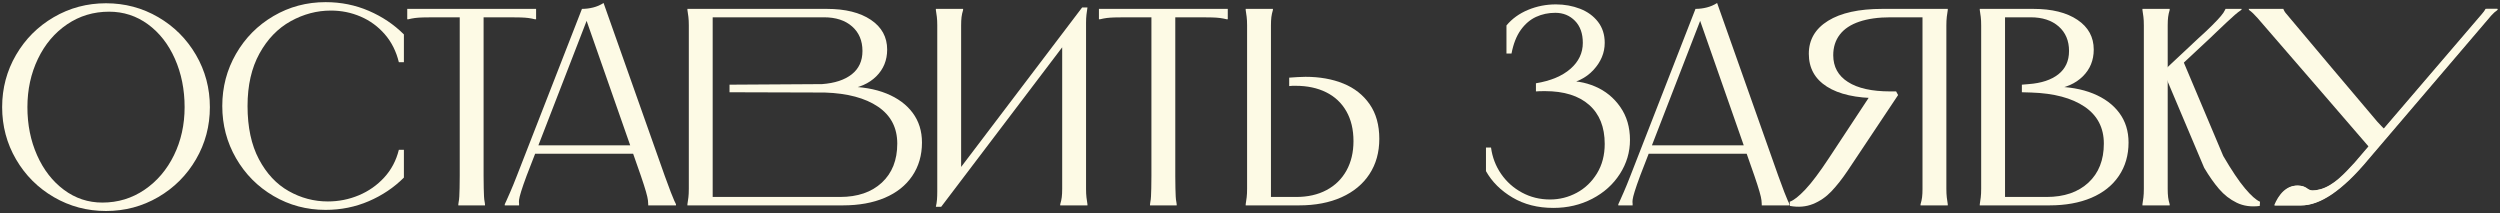
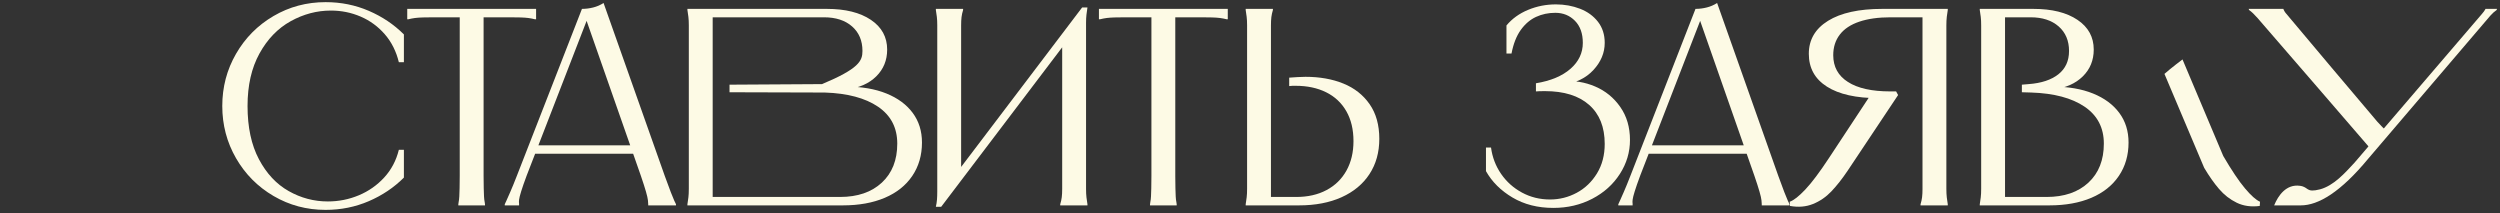
<svg xmlns="http://www.w3.org/2000/svg" viewBox="5383 5063 1165.883 99.398">
  <rect x="5383" y="5063" width="1165.883" height="99.398" fill="#333333" stroke="none" />
-   <path fill="rgb(253, 250, 229)" stroke="none" fill-opacity="1" stroke-width="1" stroke-opacity="1" font-size-adjust="none" class="st0" id="tSvg6145a848ca" title="Path 2" d="M 5408.088 5154.918 C 5400.669 5150.598 5394.8 5144.729 5390.48 5137.31 C 5386.16 5129.893 5384 5121.777 5384 5112.961 C 5384 5104.147 5386.16 5096.03 5390.48 5088.611 C 5394.8 5081.194 5400.669 5075.324 5408.088 5071.004 C 5415.505 5066.683 5423.622 5064.523 5432.437 5064.523 C 5441.251 5064.523 5449.368 5066.683 5456.787 5071.004 C 5464.204 5075.324 5470.075 5081.194 5474.395 5088.611 C 5478.715 5096.03 5480.875 5104.147 5480.875 5112.961 C 5480.875 5121.777 5478.715 5129.893 5474.395 5137.31 C 5470.075 5144.729 5464.204 5150.598 5456.787 5154.918 C 5449.368 5159.238 5441.251 5161.398 5432.437 5161.398C 5423.622 5161.398 5415.505 5159.238 5408.088 5154.918Z M 5450.373 5151.515 C 5456.219 5147.544 5460.8 5142.177 5464.118 5135.412 C 5467.434 5128.65 5469.093 5121.166 5469.093 5112.961 C 5469.093 5104.759 5467.587 5097.252 5464.577 5090.444 C 5461.565 5083.637 5457.376 5078.269 5452.009 5074.342 C 5446.642 5070.415 5440.597 5068.451 5433.877 5068.451 C 5426.632 5068.451 5420.109 5070.415 5414.306 5074.342 C 5408.501 5078.269 5403.964 5083.637 5400.691 5090.444 C 5397.418 5097.252 5395.782 5104.759 5395.782 5112.961 C 5395.782 5121.166 5397.288 5128.65 5400.299 5135.412 C 5403.31 5142.177 5407.476 5147.544 5412.801 5151.515 C 5418.123 5155.486 5424.102 5157.471 5430.736 5157.471C 5437.979 5157.471 5444.524 5155.486 5450.373 5151.515Z" />
  <path fill="rgb(253, 250, 229)" stroke="none" fill-opacity="1" stroke-width="1" stroke-opacity="1" font-size-adjust="none" class="st0" id="tSvgefa5037c97" title="Path 3" d="M 5571.36 5092.015 C 5570.574 5092.015 5569.789 5092.015 5569.003 5092.015 C 5567.78 5086.955 5565.6 5082.612 5562.458 5078.989 C 5559.316 5075.369 5555.562 5072.62 5551.199 5070.742 C 5546.834 5068.866 5542.209 5067.927 5537.323 5067.927 C 5530.777 5067.927 5524.514 5069.587 5518.537 5072.902 C 5512.558 5076.22 5507.714 5081.237 5504.006 5087.957 C 5500.295 5094.678 5498.442 5102.838 5498.442 5112.438 C 5498.442 5122.301 5500.209 5130.568 5503.744 5137.245 C 5507.278 5143.922 5511.903 5148.876 5517.621 5152.104 C 5523.335 5155.334 5529.423 5156.947 5535.883 5156.947 C 5540.943 5156.947 5545.767 5155.988 5550.349 5154.068 C 5554.93 5152.149 5558.878 5149.377 5562.196 5145.755 C 5565.512 5142.134 5567.78 5137.834 5569.003 5132.859 C 5569.789 5132.859 5570.574 5132.859 5571.36 5132.859 C 5571.36 5137.18 5571.36 5141.5 5571.36 5145.82 C 5566.733 5150.447 5561.28 5154.112 5554.996 5156.817 C 5548.712 5159.521 5541.991 5160.875 5534.835 5160.875 C 5526.019 5160.875 5517.925 5158.715 5510.551 5154.395 C 5503.175 5150.074 5497.35 5144.206 5493.075 5136.787 C 5488.797 5129.37 5486.66 5121.254 5486.66 5112.438 C 5486.66 5103.624 5488.797 5095.507 5493.075 5088.088 C 5497.35 5080.671 5503.175 5074.8 5510.551 5070.48 C 5517.925 5066.16 5526.019 5064 5534.835 5064 C 5541.991 5064 5548.712 5065.354 5554.996 5068.058 C 5561.28 5070.765 5566.733 5074.43 5571.36 5079.055C 5571.36 5083.375 5571.36 5087.695 5571.36 5092.015Z" />
  <path fill="rgb(253, 250, 229)" stroke="none" fill-opacity="1" stroke-width="1" stroke-opacity="1" font-size-adjust="none" class="st0" id="tSvgb9a5aca35d" title="Path 4" d="M 5633.005 5067.142 C 5633.005 5068.757 5633.005 5070.371 5633.005 5071.986 C 5632.83 5071.986 5632.656 5071.986 5632.481 5071.986 C 5631.434 5071.724 5630.407 5071.527 5629.405 5071.397 C 5628.4 5071.266 5627.179 5071.18 5625.739 5071.135 C 5624.299 5071.092 5622.575 5071.069 5620.568 5071.069 C 5615.855 5071.069 5611.142 5071.069 5606.43 5071.069 C 5607.128 5070.371 5607.826 5069.673 5608.524 5068.975 C 5608.524 5094.328 5608.524 5119.681 5608.524 5145.034 C 5608.524 5147.305 5608.544 5149.224 5608.59 5150.795 C 5608.632 5152.365 5608.675 5153.632 5608.721 5154.591 C 5608.764 5155.553 5608.872 5156.469 5609.048 5157.34 C 5609.091 5157.646 5609.135 5157.951 5609.179 5158.257 C 5609.179 5158.431 5609.179 5158.606 5609.179 5158.78 C 5605.033 5158.78 5600.888 5158.78 5596.742 5158.78 C 5596.742 5158.606 5596.742 5158.431 5596.742 5158.257 C 5596.786 5157.951 5596.829 5157.646 5596.873 5157.34 C 5597.047 5156.469 5597.155 5155.553 5597.2 5154.591 C 5597.243 5153.632 5597.286 5152.365 5597.331 5150.795 C 5597.374 5149.224 5597.396 5147.305 5597.396 5145.034 C 5597.396 5119.681 5597.396 5094.328 5597.396 5068.975 C 5598.095 5069.673 5598.793 5070.371 5599.491 5071.069 C 5594.778 5071.069 5590.065 5071.069 5585.353 5071.069 C 5583.344 5071.069 5581.622 5071.092 5580.182 5071.135 C 5578.742 5071.18 5577.519 5071.266 5576.516 5071.397 C 5575.512 5071.527 5574.487 5071.724 5573.44 5071.986 C 5573.265 5071.986 5573.091 5071.986 5572.916 5071.986 C 5572.916 5070.371 5572.916 5068.757 5572.916 5067.142C 5592.946 5067.142 5612.975 5067.142 5633.005 5067.142Z" />
  <path fill="rgb(253, 250, 229)" stroke="none" fill-opacity="1" stroke-width="1" stroke-opacity="1" font-size-adjust="none" class="st0" id="tSvg12b5c14f441" title="Path 5" d="M 5659.632 5066.487 C 5661.377 5066.052 5662.991 5065.354 5664.476 5064.393 C 5673.989 5091.273 5683.502 5118.154 5693.015 5145.034 C 5694.148 5148.177 5695.087 5150.709 5695.83 5152.627 C 5696.57 5154.548 5697.116 5155.88 5697.466 5156.62 C 5697.814 5157.362 5698.076 5157.909 5698.251 5158.257 C 5698.251 5158.431 5698.251 5158.606 5698.251 5158.78 C 5693.931 5158.78 5689.611 5158.78 5685.291 5158.78 C 5685.291 5158.606 5685.291 5158.431 5685.291 5158.257 C 5685.291 5158.213 5685.291 5158.17 5685.291 5158.126 C 5685.291 5157.778 5685.246 5157.189 5685.16 5156.359 C 5685.072 5155.53 5684.768 5154.198 5684.244 5152.365 C 5683.72 5150.533 5682.935 5148.091 5681.888 5145.034 C 5673.117 5119.987 5664.345 5094.939 5655.574 5069.891 C 5656.272 5069.891 5656.971 5069.891 5657.669 5069.891 C 5647.981 5094.895 5638.294 5119.899 5628.606 5144.903 C 5627.471 5147.96 5626.62 5150.402 5626.054 5152.234 C 5625.485 5154.068 5625.158 5155.377 5625.072 5156.162 C 5624.984 5156.947 5624.984 5157.56 5625.072 5157.995 C 5625.072 5158.082 5625.072 5158.17 5625.072 5158.257 C 5625.072 5158.431 5625.072 5158.606 5625.072 5158.78 C 5622.846 5158.78 5620.621 5158.78 5618.395 5158.78 C 5618.395 5158.606 5618.395 5158.431 5618.395 5158.257 C 5618.571 5157.909 5618.833 5157.34 5619.181 5156.555 C 5619.53 5155.77 5620.12 5154.44 5620.948 5152.562 C 5621.776 5150.687 5622.801 5148.177 5624.024 5145.034 C 5634.148 5119.07 5644.272 5093.106 5654.396 5067.142C 5656.141 5067.142 5657.886 5066.925 5659.632 5066.487Z M 5679.007 5130.765 C 5679.007 5132.074 5679.007 5133.383 5679.007 5134.693 C 5663.298 5134.693 5647.588 5134.693 5631.879 5134.693 C 5631.879 5133.383 5631.879 5132.074 5631.879 5130.765C 5647.588 5130.765 5663.298 5130.765 5679.007 5130.765Z" />
-   <path fill="rgb(253, 250, 229)" stroke="none" fill-opacity="1" stroke-width="1" stroke-opacity="1" font-size-adjust="none" class="st0" id="tSvg307849512b" title="Path 6" d="M 5789.138 5072.248 C 5794.199 5075.651 5796.731 5080.278 5796.731 5086.124 C 5796.731 5091.099 5795.029 5095.268 5791.626 5098.627 C 5788.222 5101.987 5783.595 5104.016 5777.749 5104.714 C 5777.749 5104.277 5777.749 5103.841 5777.749 5103.404 C 5784.904 5103.404 5791.122 5104.474 5796.404 5106.612 C 5801.683 5108.752 5805.764 5111.762 5808.644 5115.645 C 5811.524 5119.529 5812.964 5124.134 5812.964 5129.456 C 5812.964 5135.392 5811.459 5140.584 5808.448 5145.034 C 5805.437 5149.485 5801.16 5152.89 5795.618 5155.246 C 5790.075 5157.603 5783.552 5158.78 5776.047 5158.78 C 5751.891 5158.78 5727.734 5158.78 5703.578 5158.78 C 5703.578 5158.606 5703.578 5158.431 5703.578 5158.257 C 5703.752 5157.209 5703.905 5156.142 5704.037 5155.049 C 5704.167 5153.959 5704.233 5152.627 5704.233 5151.057 C 5704.233 5149.485 5704.233 5147.479 5704.233 5145.034 C 5704.233 5123.652 5704.233 5102.27 5704.233 5080.888 C 5704.233 5078.445 5704.233 5076.437 5704.233 5074.866 C 5704.233 5073.295 5704.167 5071.965 5704.037 5070.873 C 5703.905 5069.783 5703.752 5068.713 5703.578 5067.666 C 5703.578 5067.491 5703.578 5067.317 5703.578 5067.142 C 5725.247 5067.142 5746.916 5067.142 5768.585 5067.142C 5777.225 5067.142 5784.075 5068.844 5789.138 5072.248Z M 5715.36 5156.424 C 5714.837 5155.9 5714.313 5155.376 5713.79 5154.853 C 5734.106 5154.853 5754.422 5154.853 5774.738 5154.853 C 5782.94 5154.853 5789.443 5152.627 5794.244 5148.177 C 5799.043 5143.726 5801.444 5137.66 5801.444 5129.98 C 5801.444 5122.563 5798.453 5116.823 5792.476 5112.765 C 5786.497 5108.707 5778.228 5106.504 5767.669 5106.154 C 5752.851 5106.11 5738.033 5106.067 5723.215 5106.023 C 5723.215 5104.845 5723.215 5103.667 5723.215 5102.488 C 5737.596 5102.401 5751.978 5102.314 5766.359 5102.226 C 5772.294 5101.791 5776.919 5100.263 5780.236 5097.645 C 5783.552 5095.026 5785.211 5091.406 5785.211 5086.779 C 5785.211 5081.98 5783.595 5078.161 5780.367 5075.324 C 5777.137 5072.489 5772.774 5071.069 5767.276 5071.069 C 5749.272 5071.069 5731.269 5071.069 5713.266 5071.069 C 5713.964 5070.371 5714.662 5069.673 5715.36 5068.975C 5715.36 5098.124 5715.36 5127.274 5715.36 5156.424Z" />
+   <path fill="rgb(253, 250, 229)" stroke="none" fill-opacity="1" stroke-width="1" stroke-opacity="1" font-size-adjust="none" class="st0" id="tSvg307849512b" title="Path 6" d="M 5789.138 5072.248 C 5794.199 5075.651 5796.731 5080.278 5796.731 5086.124 C 5796.731 5091.099 5795.029 5095.268 5791.626 5098.627 C 5788.222 5101.987 5783.595 5104.016 5777.749 5104.714 C 5777.749 5104.277 5777.749 5103.841 5777.749 5103.404 C 5784.904 5103.404 5791.122 5104.474 5796.404 5106.612 C 5801.683 5108.752 5805.764 5111.762 5808.644 5115.645 C 5811.524 5119.529 5812.964 5124.134 5812.964 5129.456 C 5812.964 5135.392 5811.459 5140.584 5808.448 5145.034 C 5805.437 5149.485 5801.16 5152.89 5795.618 5155.246 C 5790.075 5157.603 5783.552 5158.78 5776.047 5158.78 C 5751.891 5158.78 5727.734 5158.78 5703.578 5158.78 C 5703.578 5158.606 5703.578 5158.431 5703.578 5158.257 C 5703.752 5157.209 5703.905 5156.142 5704.037 5155.049 C 5704.167 5153.959 5704.233 5152.627 5704.233 5151.057 C 5704.233 5149.485 5704.233 5147.479 5704.233 5145.034 C 5704.233 5123.652 5704.233 5102.27 5704.233 5080.888 C 5704.233 5078.445 5704.233 5076.437 5704.233 5074.866 C 5704.233 5073.295 5704.167 5071.965 5704.037 5070.873 C 5703.905 5069.783 5703.752 5068.713 5703.578 5067.666 C 5703.578 5067.491 5703.578 5067.317 5703.578 5067.142 C 5725.247 5067.142 5746.916 5067.142 5768.585 5067.142C 5777.225 5067.142 5784.075 5068.844 5789.138 5072.248Z M 5715.36 5156.424 C 5714.837 5155.9 5714.313 5155.376 5713.79 5154.853 C 5734.106 5154.853 5754.422 5154.853 5774.738 5154.853 C 5782.94 5154.853 5789.443 5152.627 5794.244 5148.177 C 5799.043 5143.726 5801.444 5137.66 5801.444 5129.98 C 5801.444 5122.563 5798.453 5116.823 5792.476 5112.765 C 5786.497 5108.707 5778.228 5106.504 5767.669 5106.154 C 5752.851 5106.11 5738.033 5106.067 5723.215 5106.023 C 5723.215 5104.845 5723.215 5103.667 5723.215 5102.488 C 5737.596 5102.401 5751.978 5102.314 5766.359 5102.226 C 5783.552 5095.026 5785.211 5091.406 5785.211 5086.779 C 5785.211 5081.98 5783.595 5078.161 5780.367 5075.324 C 5777.137 5072.489 5772.774 5071.069 5767.276 5071.069 C 5749.272 5071.069 5731.269 5071.069 5713.266 5071.069 C 5713.964 5070.371 5714.662 5069.673 5715.36 5068.975C 5715.36 5098.124 5715.36 5127.274 5715.36 5156.424Z" />
  <path fill="rgb(253, 250, 229)" stroke="none" fill-opacity="1" stroke-width="1" stroke-opacity="1" font-size-adjust="none" class="st0" id="tSvg45e484a291" title="Path 7" d="M 5832.141 5067.142 C 5832.141 5067.317 5832.141 5067.491 5832.141 5067.666 C 5831.791 5068.801 5831.552 5069.891 5831.421 5070.939 C 5831.29 5071.986 5831.225 5073.295 5831.225 5074.866 C 5831.225 5076.437 5831.225 5078.445 5831.225 5080.888 C 5831.225 5102.488 5831.225 5124.089 5831.225 5145.69 C 5830.003 5145.69 5828.781 5145.69 5827.559 5145.69 C 5847.589 5119.289 5867.618 5092.888 5887.648 5066.487 C 5888.477 5066.487 5889.306 5066.487 5890.135 5066.487 C 5889.959 5067.623 5889.808 5068.735 5889.677 5069.826 C 5889.546 5070.918 5889.481 5072.205 5889.481 5073.688 C 5889.481 5075.172 5889.481 5076.918 5889.481 5078.924 C 5889.481 5100.961 5889.481 5122.998 5889.481 5145.034 C 5889.481 5147.479 5889.481 5149.485 5889.481 5151.057 C 5889.481 5152.627 5889.546 5153.959 5889.677 5155.049 C 5889.808 5156.142 5889.959 5157.209 5890.135 5158.257 C 5890.135 5158.431 5890.135 5158.606 5890.135 5158.78 C 5885.902 5158.78 5881.669 5158.78 5877.437 5158.78 C 5877.437 5158.606 5877.437 5158.431 5877.437 5158.257 C 5877.784 5157.123 5878.025 5156.031 5878.157 5154.984 C 5878.288 5153.937 5878.353 5152.627 5878.353 5151.057 C 5878.353 5149.485 5878.353 5147.479 5878.353 5145.034 C 5878.353 5123.434 5878.353 5101.833 5878.353 5080.233 C 5879.575 5080.233 5880.797 5080.233 5882.019 5080.233 C 5861.989 5106.634 5841.959 5133.034 5821.93 5159.435 C 5821.101 5159.435 5820.272 5159.435 5819.442 5159.435 C 5819.704 5158.302 5819.878 5157.189 5819.966 5156.097 C 5820.052 5155.006 5820.097 5153.72 5820.097 5152.234 C 5820.097 5150.752 5820.097 5149.007 5820.097 5146.998 C 5820.097 5124.961 5820.097 5102.925 5820.097 5080.888 C 5820.097 5078.445 5820.097 5076.437 5820.097 5074.866 C 5820.097 5073.295 5820.032 5071.965 5819.901 5070.873 C 5819.77 5069.783 5819.616 5068.713 5819.442 5067.666 C 5819.442 5067.491 5819.442 5067.317 5819.442 5067.142C 5823.675 5067.142 5827.908 5067.142 5832.141 5067.142Z" />
  <path fill="rgb(253, 250, 229)" stroke="none" fill-opacity="1" stroke-width="1" stroke-opacity="1" font-size-adjust="none" class="st0" id="tSvgf2b5804126" title="Path 8" d="M 5955.578 5067.142 C 5955.578 5068.757 5955.578 5070.371 5955.578 5071.986 C 5955.403 5071.986 5955.228 5071.986 5955.054 5071.986 C 5954.006 5071.724 5952.98 5071.527 5951.978 5071.397 C 5950.973 5071.266 5949.752 5071.18 5948.312 5071.135 C 5946.872 5071.092 5945.148 5071.069 5943.141 5071.069 C 5938.428 5071.069 5933.715 5071.069 5929.003 5071.069 C 5929.701 5070.371 5930.399 5069.673 5931.097 5068.975 C 5931.097 5094.328 5931.097 5119.681 5931.097 5145.034 C 5931.097 5147.305 5931.117 5149.224 5931.163 5150.795 C 5931.205 5152.365 5931.248 5153.632 5931.294 5154.591 C 5931.336 5155.553 5931.445 5156.469 5931.621 5157.34 C 5931.664 5157.646 5931.708 5157.951 5931.752 5158.257 C 5931.752 5158.431 5931.752 5158.606 5931.752 5158.78 C 5927.606 5158.78 5923.461 5158.78 5919.315 5158.78 C 5919.315 5158.606 5919.315 5158.431 5919.315 5158.257 C 5919.359 5157.951 5919.402 5157.646 5919.446 5157.34 C 5919.62 5156.469 5919.728 5155.553 5919.773 5154.591 C 5919.816 5153.632 5919.859 5152.365 5919.904 5150.795 C 5919.947 5149.224 5919.969 5147.305 5919.969 5145.034 C 5919.969 5119.681 5919.969 5094.328 5919.969 5068.975 C 5920.668 5069.673 5921.366 5070.371 5922.064 5071.069 C 5917.351 5071.069 5912.638 5071.069 5907.925 5071.069 C 5905.917 5071.069 5904.194 5071.092 5902.754 5071.135 C 5901.315 5071.18 5900.091 5071.266 5899.089 5071.397 C 5898.085 5071.527 5897.06 5071.724 5896.013 5071.986 C 5895.838 5071.986 5895.663 5071.986 5895.489 5071.986 C 5895.489 5070.371 5895.489 5068.757 5895.489 5067.142C 5915.518 5067.142 5935.548 5067.142 5955.578 5067.142Z" />
  <path fill="rgb(253, 250, 229)" stroke="none" fill-opacity="1" stroke-width="1" stroke-opacity="1" font-size-adjust="none" class="st0" id="tSvg1922cbd8de6" title="Path 9" d="M 5976.628 5067.142 C 5976.628 5067.317 5976.628 5067.491 5976.628 5067.666 C 5976.278 5068.801 5976.039 5069.891 5975.908 5070.939 C 5975.777 5071.986 5975.712 5073.295 5975.712 5074.866 C 5975.712 5076.437 5975.712 5078.445 5975.712 5080.888 C 5975.712 5106.241 5975.712 5131.594 5975.712 5156.947 C 5975.014 5156.249 5974.315 5155.551 5973.617 5154.853 C 5978.243 5154.853 5982.869 5154.853 5987.494 5154.853 C 5992.904 5154.853 5997.617 5153.785 6001.632 5151.646 C 6005.646 5149.508 6008.745 5146.475 6010.927 5142.547 C 6013.108 5138.62 6014.2 5134.038 6014.2 5128.802 C 6014.2 5123.391 6013.087 5118.744 6010.862 5114.859 C 6008.636 5110.977 6005.494 5108.031 6001.436 5106.023 C 5997.378 5104.016 5992.643 5103.012 5987.232 5103.012 C 5986.709 5103.012 5986.205 5103.012 5985.727 5103.012 C 5985.246 5103.012 5984.745 5103.057 5984.221 5103.143 C 5984.221 5101.834 5984.221 5100.525 5984.221 5099.215 C 5985.53 5099.13 5986.817 5099.042 5988.083 5098.954 C 5989.347 5098.868 5990.591 5098.823 5991.814 5098.823 C 5998.445 5098.823 6004.336 5099.87 6009.487 5101.964 C 6014.636 5104.059 6018.716 5107.267 6021.728 5111.587 C 6024.738 5115.907 6026.244 5121.297 6026.244 5127.754 C 6026.244 5134.038 6024.716 5139.516 6021.662 5144.184 C 6018.606 5148.854 6014.266 5152.453 6008.636 5154.984 C 6003.007 5157.517 5996.396 5158.78 5988.803 5158.78 C 5980.512 5158.78 5972.221 5158.78 5963.93 5158.78 C 5963.93 5158.606 5963.93 5158.431 5963.93 5158.257 C 5964.104 5157.209 5964.257 5156.142 5964.388 5155.049 C 5964.519 5153.959 5964.585 5152.627 5964.585 5151.057 C 5964.585 5149.485 5964.585 5147.479 5964.585 5145.034 C 5964.585 5123.652 5964.585 5102.27 5964.585 5080.888 C 5964.585 5078.445 5964.585 5076.437 5964.585 5074.866 C 5964.585 5073.295 5964.519 5071.965 5964.388 5070.873 C 5964.257 5069.783 5964.104 5068.713 5963.93 5067.666 C 5963.93 5067.491 5963.93 5067.317 5963.93 5067.142C 5968.163 5067.142 5972.396 5067.142 5976.628 5067.142Z" />
  <path fill="rgb(253, 250, 229)" stroke="none" fill-opacity="1" stroke-width="1" stroke-opacity="1" font-size-adjust="none" class="st0" id="tSvg1a165db618" title="Path 10" d="M 6095.624 5067.6 C 6099.726 5065.899 6104.045 5065.047 6108.585 5065.047 C 6112.598 5065.047 6116.351 5065.725 6119.843 5067.077 C 6123.333 5068.431 6126.127 5070.46 6128.221 5073.164 C 6130.316 5075.87 6131.363 5079.143 6131.363 5082.983 C 6131.363 5087.609 6129.616 5091.819 6126.127 5095.615 C 6122.635 5099.412 6117.922 5101.703 6111.988 5102.488 C 6111.988 5101.965 6111.988 5101.441 6111.988 5100.917 C 6117.137 5100.482 6122.111 5101.29 6126.912 5103.339 C 6131.711 5105.391 6135.618 5108.576 6138.629 5112.896 C 6141.64 5117.216 6143.145 5122.344 6143.145 5128.278 C 6143.145 5133.952 6141.574 5139.232 6138.432 5144.118 C 6135.291 5149.007 6130.991 5152.869 6125.538 5155.704 C 6120.082 5158.541 6114.038 5159.958 6107.406 5159.958 C 6100.161 5159.958 6093.812 5158.345 6088.358 5155.114 C 6082.903 5151.887 6078.779 5147.783 6075.987 5142.809 C 6075.987 5139.143 6075.987 5135.478 6075.987 5131.813 C 6076.773 5131.813 6077.558 5131.813 6078.344 5131.813 C 6078.953 5136.352 6080.524 5140.452 6083.057 5144.118 C 6085.587 5147.783 6088.837 5150.687 6092.81 5152.824 C 6096.78 5154.963 6101.123 5156.031 6105.836 5156.031 C 6110.286 5156.031 6114.453 5154.984 6118.337 5152.89 C 6122.22 5150.795 6125.362 5147.783 6127.763 5143.857 C 6130.163 5139.929 6131.363 5135.347 6131.363 5130.11 C 6131.363 5122.256 6128.941 5116.191 6124.098 5111.914 C 6119.254 5107.639 6112.381 5105.499 6103.479 5105.499 C 6101.646 5105.499 6100.249 5105.544 6099.29 5105.63 C 6099.29 5104.365 6099.29 5103.099 6099.29 5101.834 C 6106.183 5100.7 6111.55 5098.452 6115.392 5095.092 C 6119.232 5091.733 6121.152 5087.695 6121.152 5082.983 C 6121.152 5078.619 6119.929 5075.193 6117.486 5072.706 C 6115.042 5070.218 6111.988 5068.975 6108.323 5068.975 C 6105.093 5068.975 6102.105 5069.609 6099.355 5070.873 C 6096.606 5072.139 6094.227 5074.168 6092.22 5076.961 C 6090.212 5079.755 6088.772 5083.42 6087.9 5087.957 C 6087.115 5087.957 6086.329 5087.957 6085.544 5087.957 C 6085.544 5083.593 6085.544 5079.23 6085.544 5074.866C 6088.162 5071.724 6091.521 5069.302 6095.624 5067.6Z" />
  <path fill="rgb(253, 250, 229)" stroke="none" fill-opacity="1" stroke-width="1" stroke-opacity="1" font-size-adjust="none" class="st0" id="tSvg18775580239" title="Path 11" d="M 6178.935 5066.487 C 6180.68 5066.052 6182.294 5065.354 6183.779 5064.393 C 6193.292 5091.273 6202.805 5118.154 6212.318 5145.034 C 6213.451 5148.177 6214.39 5150.709 6215.132 5152.627 C 6215.873 5154.548 6216.419 5155.88 6216.769 5156.62 C 6217.117 5157.362 6217.378 5157.909 6217.554 5158.257 C 6217.554 5158.431 6217.554 5158.606 6217.554 5158.78 C 6213.234 5158.78 6208.914 5158.78 6204.594 5158.78 C 6204.594 5158.606 6204.594 5158.431 6204.594 5158.257 C 6204.594 5158.213 6204.594 5158.17 6204.594 5158.126 C 6204.594 5157.778 6204.549 5157.189 6204.463 5156.359 C 6204.375 5155.53 6204.07 5154.198 6203.547 5152.365 C 6203.023 5150.533 6202.237 5148.091 6201.19 5145.034 C 6192.419 5119.987 6183.648 5094.939 6174.877 5069.891 C 6175.575 5069.891 6176.273 5069.891 6176.972 5069.891 C 6167.284 5094.895 6157.597 5119.899 6147.909 5144.903 C 6146.774 5147.96 6145.923 5150.402 6145.357 5152.234 C 6144.788 5154.068 6144.461 5155.377 6144.375 5156.162 C 6144.287 5156.947 6144.287 5157.56 6144.375 5157.995 C 6144.375 5158.082 6144.375 5158.17 6144.375 5158.257 C 6144.375 5158.431 6144.375 5158.606 6144.375 5158.78 C 6142.149 5158.78 6139.923 5158.78 6137.698 5158.78 C 6137.698 5158.606 6137.698 5158.431 6137.698 5158.257 C 6137.874 5157.909 6138.136 5157.34 6138.483 5156.555 C 6138.833 5155.77 6139.422 5154.44 6140.251 5152.562 C 6141.079 5150.687 6142.104 5148.177 6143.327 5145.034 C 6153.451 5119.07 6163.575 5093.106 6173.699 5067.142C 6175.443 5067.142 6177.189 5066.925 6178.935 5066.487Z M 6198.31 5130.765 C 6198.31 5132.074 6198.31 5133.383 6198.31 5134.693 C 6182.601 5134.693 6166.891 5134.693 6151.182 5134.693 C 6151.182 5133.383 6151.182 5132.074 6151.182 5130.765C 6166.891 5130.765 6182.601 5130.765 6198.31 5130.765Z" />
  <path fill="rgb(253, 250, 229)" stroke="none" fill-opacity="1" stroke-width="1" stroke-opacity="1" font-size-adjust="none" class="st0" id="tSvg497c1bc36e" title="Path 12" d="M 6224.91 5151.384 C 6227.921 5148.199 6231.607 5143.29 6235.972 5136.656 C 6242.562 5126.663 6249.151 5116.67 6255.74 5106.677 C 6257.747 5107.376 6259.755 5108.074 6261.762 5108.772 C 6261.412 5108.772 6261.063 5108.772 6260.715 5108.772 C 6260.365 5108.772 6260.081 5108.772 6259.864 5108.772 C 6259.645 5108.772 6259.36 5108.772 6259.013 5108.772 C 6248.626 5108.772 6240.62 5106.984 6234.99 5103.404 C 6229.361 5099.827 6226.547 5094.721 6226.547 5088.088 C 6226.547 5081.542 6229.535 5076.416 6235.514 5072.706 C 6241.491 5068.997 6249.935 5067.142 6260.846 5067.142 C 6271.013 5067.142 6281.181 5067.142 6291.348 5067.142 C 6291.348 5067.317 6291.348 5067.491 6291.348 5067.666 C 6291.172 5068.713 6291.021 5069.783 6290.89 5070.873 C 6290.759 5071.965 6290.694 5073.295 6290.694 5074.866 C 6290.694 5076.437 6290.694 5078.445 6290.694 5080.888 C 6290.694 5102.27 6290.694 5123.652 6290.694 5145.034 C 6290.694 5147.479 6290.694 5149.485 6290.694 5151.057 C 6290.694 5152.627 6290.759 5153.959 6290.89 5155.049 C 6291.021 5156.142 6291.172 5157.209 6291.348 5158.257 C 6291.348 5158.431 6291.348 5158.606 6291.348 5158.78 C 6287.115 5158.78 6282.883 5158.78 6278.65 5158.78 C 6278.65 5158.606 6278.65 5158.431 6278.65 5158.257 C 6278.998 5157.123 6279.239 5156.031 6279.37 5154.984 C 6279.501 5153.937 6279.566 5152.627 6279.566 5151.057 C 6279.566 5149.485 6279.566 5147.479 6279.566 5145.034 C 6279.566 5119.681 6279.566 5094.328 6279.566 5068.975 C 6280.264 5069.673 6280.962 5070.371 6281.661 5071.069 C 6275.988 5071.069 6270.315 5071.069 6264.642 5071.069 C 6258.968 5071.069 6254.124 5071.746 6250.111 5073.099 C 6246.096 5074.453 6243.062 5076.459 6241.012 5079.12 C 6238.961 5081.784 6237.936 5084.991 6237.936 5088.742 C 6237.936 5094.155 6240.227 5098.321 6244.809 5101.245 C 6249.391 5104.17 6255.957 5105.63 6264.511 5105.63 C 6265.121 5105.63 6265.579 5105.63 6265.885 5105.63 C 6266.19 5105.63 6266.649 5105.63 6267.26 5105.63 C 6267.566 5106.197 6267.871 5106.765 6268.176 5107.332 C 6260.322 5119.114 6252.467 5130.896 6244.612 5142.678 C 6242.08 5146.432 6239.572 5149.616 6237.085 5152.234 C 6234.598 5154.853 6231.738 5156.817 6228.51 5158.126 C 6225.28 5159.435 6221.703 5159.739 6217.775 5159.042 C 6217.732 5158.387 6217.688 5157.733 6217.645 5157.078C 6219.478 5156.469 6221.899 5154.57 6224.91 5151.384Z" />
  <path fill="rgb(253, 250, 229)" stroke="none" fill-opacity="1" stroke-width="1" stroke-opacity="1" font-size-adjust="none" class="st0" id="tSvg14db4264bc7" title="Path 13" d="M 6351.829 5072.248 C 6356.89 5075.651 6359.422 5080.278 6359.422 5086.124 C 6359.422 5091.099 6357.72 5095.268 6354.316 5098.627 C 6350.912 5101.987 6346.286 5104.016 6340.44 5104.714 C 6340.44 5104.277 6340.44 5103.841 6340.44 5103.404 C 6347.595 5103.404 6353.814 5104.474 6359.095 5106.612 C 6364.374 5108.752 6368.455 5111.762 6371.335 5115.645 C 6374.215 5119.529 6375.655 5124.134 6375.655 5129.456 C 6375.655 5135.392 6374.149 5140.584 6371.139 5145.034 C 6368.128 5149.485 6363.851 5152.89 6358.31 5155.246 C 6352.766 5157.603 6346.243 5158.78 6338.737 5158.78 C 6327.915 5158.78 6317.093 5158.78 6306.271 5158.78 C 6306.271 5158.606 6306.271 5158.431 6306.271 5158.257 C 6306.445 5157.209 6306.598 5156.142 6306.729 5155.049 C 6306.86 5153.959 6306.925 5152.627 6306.925 5151.057 C 6306.925 5149.485 6306.925 5147.479 6306.925 5145.034 C 6306.925 5123.652 6306.925 5102.27 6306.925 5080.888 C 6306.925 5078.445 6306.925 5076.437 6306.925 5074.866 C 6306.925 5073.295 6306.86 5071.965 6306.729 5070.873 C 6306.598 5069.783 6306.445 5068.713 6306.271 5067.666 C 6306.271 5067.491 6306.271 5067.317 6306.271 5067.142 C 6314.606 5067.142 6322.941 5067.142 6331.275 5067.142C 6339.916 5067.142 6346.767 5068.844 6351.829 5072.248Z M 6318.053 5156.424 C 6317.53 5155.9 6317.006 5155.376 6316.482 5154.853 C 6323.464 5154.853 6330.447 5154.853 6337.429 5154.853 C 6345.631 5154.853 6352.134 5152.627 6356.935 5148.177 C 6361.733 5143.726 6364.135 5137.66 6364.135 5129.98 C 6364.135 5122.563 6361.145 5116.823 6355.167 5112.765 C 6349.189 5108.707 6340.918 5106.504 6330.359 5106.154 C 6328.876 5106.11 6327.392 5106.067 6325.908 5106.023 C 6325.908 5104.845 6325.908 5103.667 6325.908 5102.488 C 6326.955 5102.401 6328.003 5102.314 6329.05 5102.226 C 6334.984 5101.791 6339.609 5100.263 6342.927 5097.645 C 6346.243 5095.026 6347.901 5091.406 6347.901 5086.779 C 6347.901 5081.98 6346.286 5078.161 6343.058 5075.324 C 6339.828 5072.489 6335.465 5071.069 6329.967 5071.069 C 6325.297 5071.069 6320.628 5071.069 6315.959 5071.069 C 6316.657 5070.371 6317.355 5069.673 6318.053 5068.975C 6318.053 5098.124 6318.053 5127.274 6318.053 5156.424Z" />
  <path fill="rgb(253, 250, 229)" stroke="none" fill-opacity="1" stroke-width="1" stroke-opacity="1" font-size-adjust="none" class="st0" id="tSvg7ae34bee0f" title="Path 14" d="M 6489.85 5133.934 C 6491.744 5130.557 6493.639 5127.18 6495.534 5123.803 C 6495.534 5123.803 6492.341 5120.549 6491.711 5119.804 C 6485.758 5112.772 6454.413 5075.733 6448.864 5068.989 C 6448.343 5068.356 6447.967 5067.445 6447.944 5067.404 C 6447.91 5067.317 6447.876 5067.229 6447.842 5067.142 C 6442.449 5067.142 6437.057 5067.142 6431.665 5067.142 C 6431.734 5067.317 6431.802 5067.491 6431.871 5067.666 C 6433.208 5068.627 6434.148 5069.572 6435.798 5071.397C 6437.919 5073.742 6489.85 5133.934 6489.85 5133.934Z" />
  <path fill="rgb(253, 250, 229)" stroke="none" fill-opacity="1" stroke-width="1" stroke-opacity="1" font-size-adjust="none" class="st0" id="tSvg1599b6817b2" title="Path 15" d="M 6542.107 5067.142 C 6542.071 5067.229 6542.036 5067.317 6542 5067.404 C 6541.664 5068.015 6541.132 5068.735 6540.403 5069.564 C 6539.673 5070.394 6481.018 5138.882 6481.018 5138.882 C 6476.467 5143.795 6471.367 5149.549 6464.961 5151.295 C 6458.24 5153.015 6459.882 5150.25 6455.627 5149.653 C 6449.216 5148.754 6445.442 5154.146 6443.559 5158.78 C 6447.707 5158.78 6451.855 5158.78 6456.003 5158.78 C 6464.253 5158.78 6474.654 5152.461 6487.392 5137.049 C 6487.392 5137.049 6543.172 5071.659 6544.339 5070.349 C 6545.318 5069.251 6546.19 5068.451 6547.296 5067.666 C 6547.367 5067.491 6547.438 5067.317 6547.508 5067.142C 6545.708 5067.142 6543.907 5067.142 6542.107 5067.142Z" />
-   <path fill="rgb(253, 250, 229)" stroke="none" fill-opacity="1" stroke-width="1" stroke-opacity="1" font-size-adjust="none" class="st0" id="tSvgcc4e8b35a0" title="Path 16" d="M 6542.482 5067.142 C 6542.446 5067.229 6542.411 5067.317 6542.375 5067.404 C 6542.039 5068.015 6541.507 5068.735 6540.778 5069.564 C 6540.048 5070.394 6481.393 5138.882 6481.393 5138.882 C 6476.842 5143.795 6471.742 5149.549 6465.336 5151.295 C 6458.615 5153.015 6460.257 5150.25 6456.002 5149.653 C 6449.591 5148.754 6445.817 5154.146 6443.934 5158.78 C 6448.082 5158.78 6452.23 5158.78 6456.378 5158.78 C 6464.628 5158.78 6475.029 5152.461 6487.767 5137.049 C 6487.767 5137.049 6543.547 5071.659 6544.714 5070.349 C 6545.693 5069.251 6546.565 5068.451 6547.671 5067.666 C 6547.742 5067.491 6547.813 5067.317 6547.883 5067.142C 6546.083 5067.142 6544.282 5067.142 6542.482 5067.142Z" />
  <path fill="rgb(253, 250, 229)" stroke="none" fill-opacity="1" stroke-width="1" stroke-opacity="1" font-size-adjust="none" class="st0" id="tSvg3bbe8f4448" title="Path 17" d="M 6429.963 5150.86 C 6427.126 5147.501 6423.745 5142.461 6419.818 5135.74 C 6413.484 5120.732 6407.15 5105.724 6400.816 5090.715 C 6400.816 5090.715 6395.398 5094.779 6392.4 5097.465 C 6398.572 5112.056 6404.744 5126.647 6410.916 5141.238 C 6413.184 5145.079 6415.497 5148.373 6417.854 5151.122 C 6420.21 5153.871 6422.959 5156.011 6426.101 5157.536 C 6429.244 5159.063 6432.821 5159.566 6436.836 5159.042 C 6436.88 5158.387 6436.924 5157.733 6436.967 5157.078C 6435.134 5156.293 6432.798 5154.221 6429.963 5150.86Z" />
-   <path fill="rgb(253, 250, 229)" stroke="none" fill-opacity="1" stroke-width="1" stroke-opacity="1" font-size-adjust="none" class="st0" id="tSvg1373680964c" title="Path 18" d="M 6393.916 5151.057 C 6393.916 5149.485 6393.916 5147.479 6393.916 5145.034 C 6393.916 5135.261 6393.916 5125.488 6393.916 5115.715 C 6393.916 5114.568 6393.916 5113.421 6393.916 5112.273 C 6393.916 5110.636 6393.916 5108.998 6393.916 5107.36 C 6393.916 5103.562 6393.916 5099.764 6393.916 5095.965 C 6393.916 5090.939 6393.916 5085.914 6393.916 5080.888 C 6393.916 5078.445 6393.916 5076.437 6393.916 5074.866 C 6393.916 5073.295 6393.981 5071.986 6394.112 5070.939 C 6394.243 5069.891 6394.482 5068.801 6394.833 5067.666 C 6394.833 5067.491 6394.833 5067.317 6394.833 5067.142 C 6390.6 5067.142 6386.367 5067.142 6382.134 5067.142 C 6382.134 5067.317 6382.134 5067.491 6382.134 5067.666 C 6382.308 5068.713 6382.461 5069.783 6382.592 5070.873 C 6382.723 5071.965 6382.789 5073.295 6382.789 5074.866 C 6382.789 5076.437 6382.789 5078.445 6382.789 5080.888 C 6382.789 5102.27 6382.789 5123.652 6382.789 5145.034 C 6382.789 5147.479 6382.789 5149.485 6382.789 5151.057 C 6382.789 5152.627 6382.723 5153.959 6382.592 5155.049 C 6382.461 5156.142 6382.308 5157.209 6382.134 5158.257 C 6382.134 5158.431 6382.134 5158.606 6382.134 5158.78 C 6386.367 5158.78 6390.6 5158.78 6394.833 5158.78 C 6394.833 5158.606 6394.833 5158.431 6394.833 5158.257 C 6394.482 5157.123 6394.243 5156.031 6394.112 5154.984C 6393.981 5153.937 6393.916 5152.627 6393.916 5151.057Z" />
-   <path fill="rgb(253, 250, 229)" stroke="none" fill-opacity="1" stroke-width="1" stroke-opacity="1" font-size-adjust="none" class="st0" id="tSvg79b5b4654c" title="Path 19" d="M 6413.56 5080.888 C 6414.607 5079.884 6415.654 5078.88 6416.701 5077.877 C 6418.534 5076.132 6420.148 5074.604 6421.545 5073.295 C 6422.94 5071.986 6424.163 5070.873 6425.211 5069.957 C 6426.258 5069.04 6427.305 5068.234 6428.353 5067.535 C 6428.353 5067.404 6428.353 5067.273 6428.353 5067.142 C 6425.865 5067.142 6423.378 5067.142 6420.891 5067.142 C 6420.803 5067.317 6420.716 5067.491 6420.629 5067.666 C 6420.279 5068.451 6419.647 5069.39 6418.731 5070.48 C 6417.814 5071.572 6416.46 5073.013 6414.672 5074.8 C 6412.882 5076.59 6410.722 5078.619 6408.192 5080.888 C 6399.983 5088.573 6391.774 5096.258 6383.566 5103.943 C 6383.566 5105.585 6383.566 5107.228 6383.566 5108.871C 6393.564 5099.543 6403.562 5090.215 6413.56 5080.888Z" />
  <defs> </defs>
</svg>